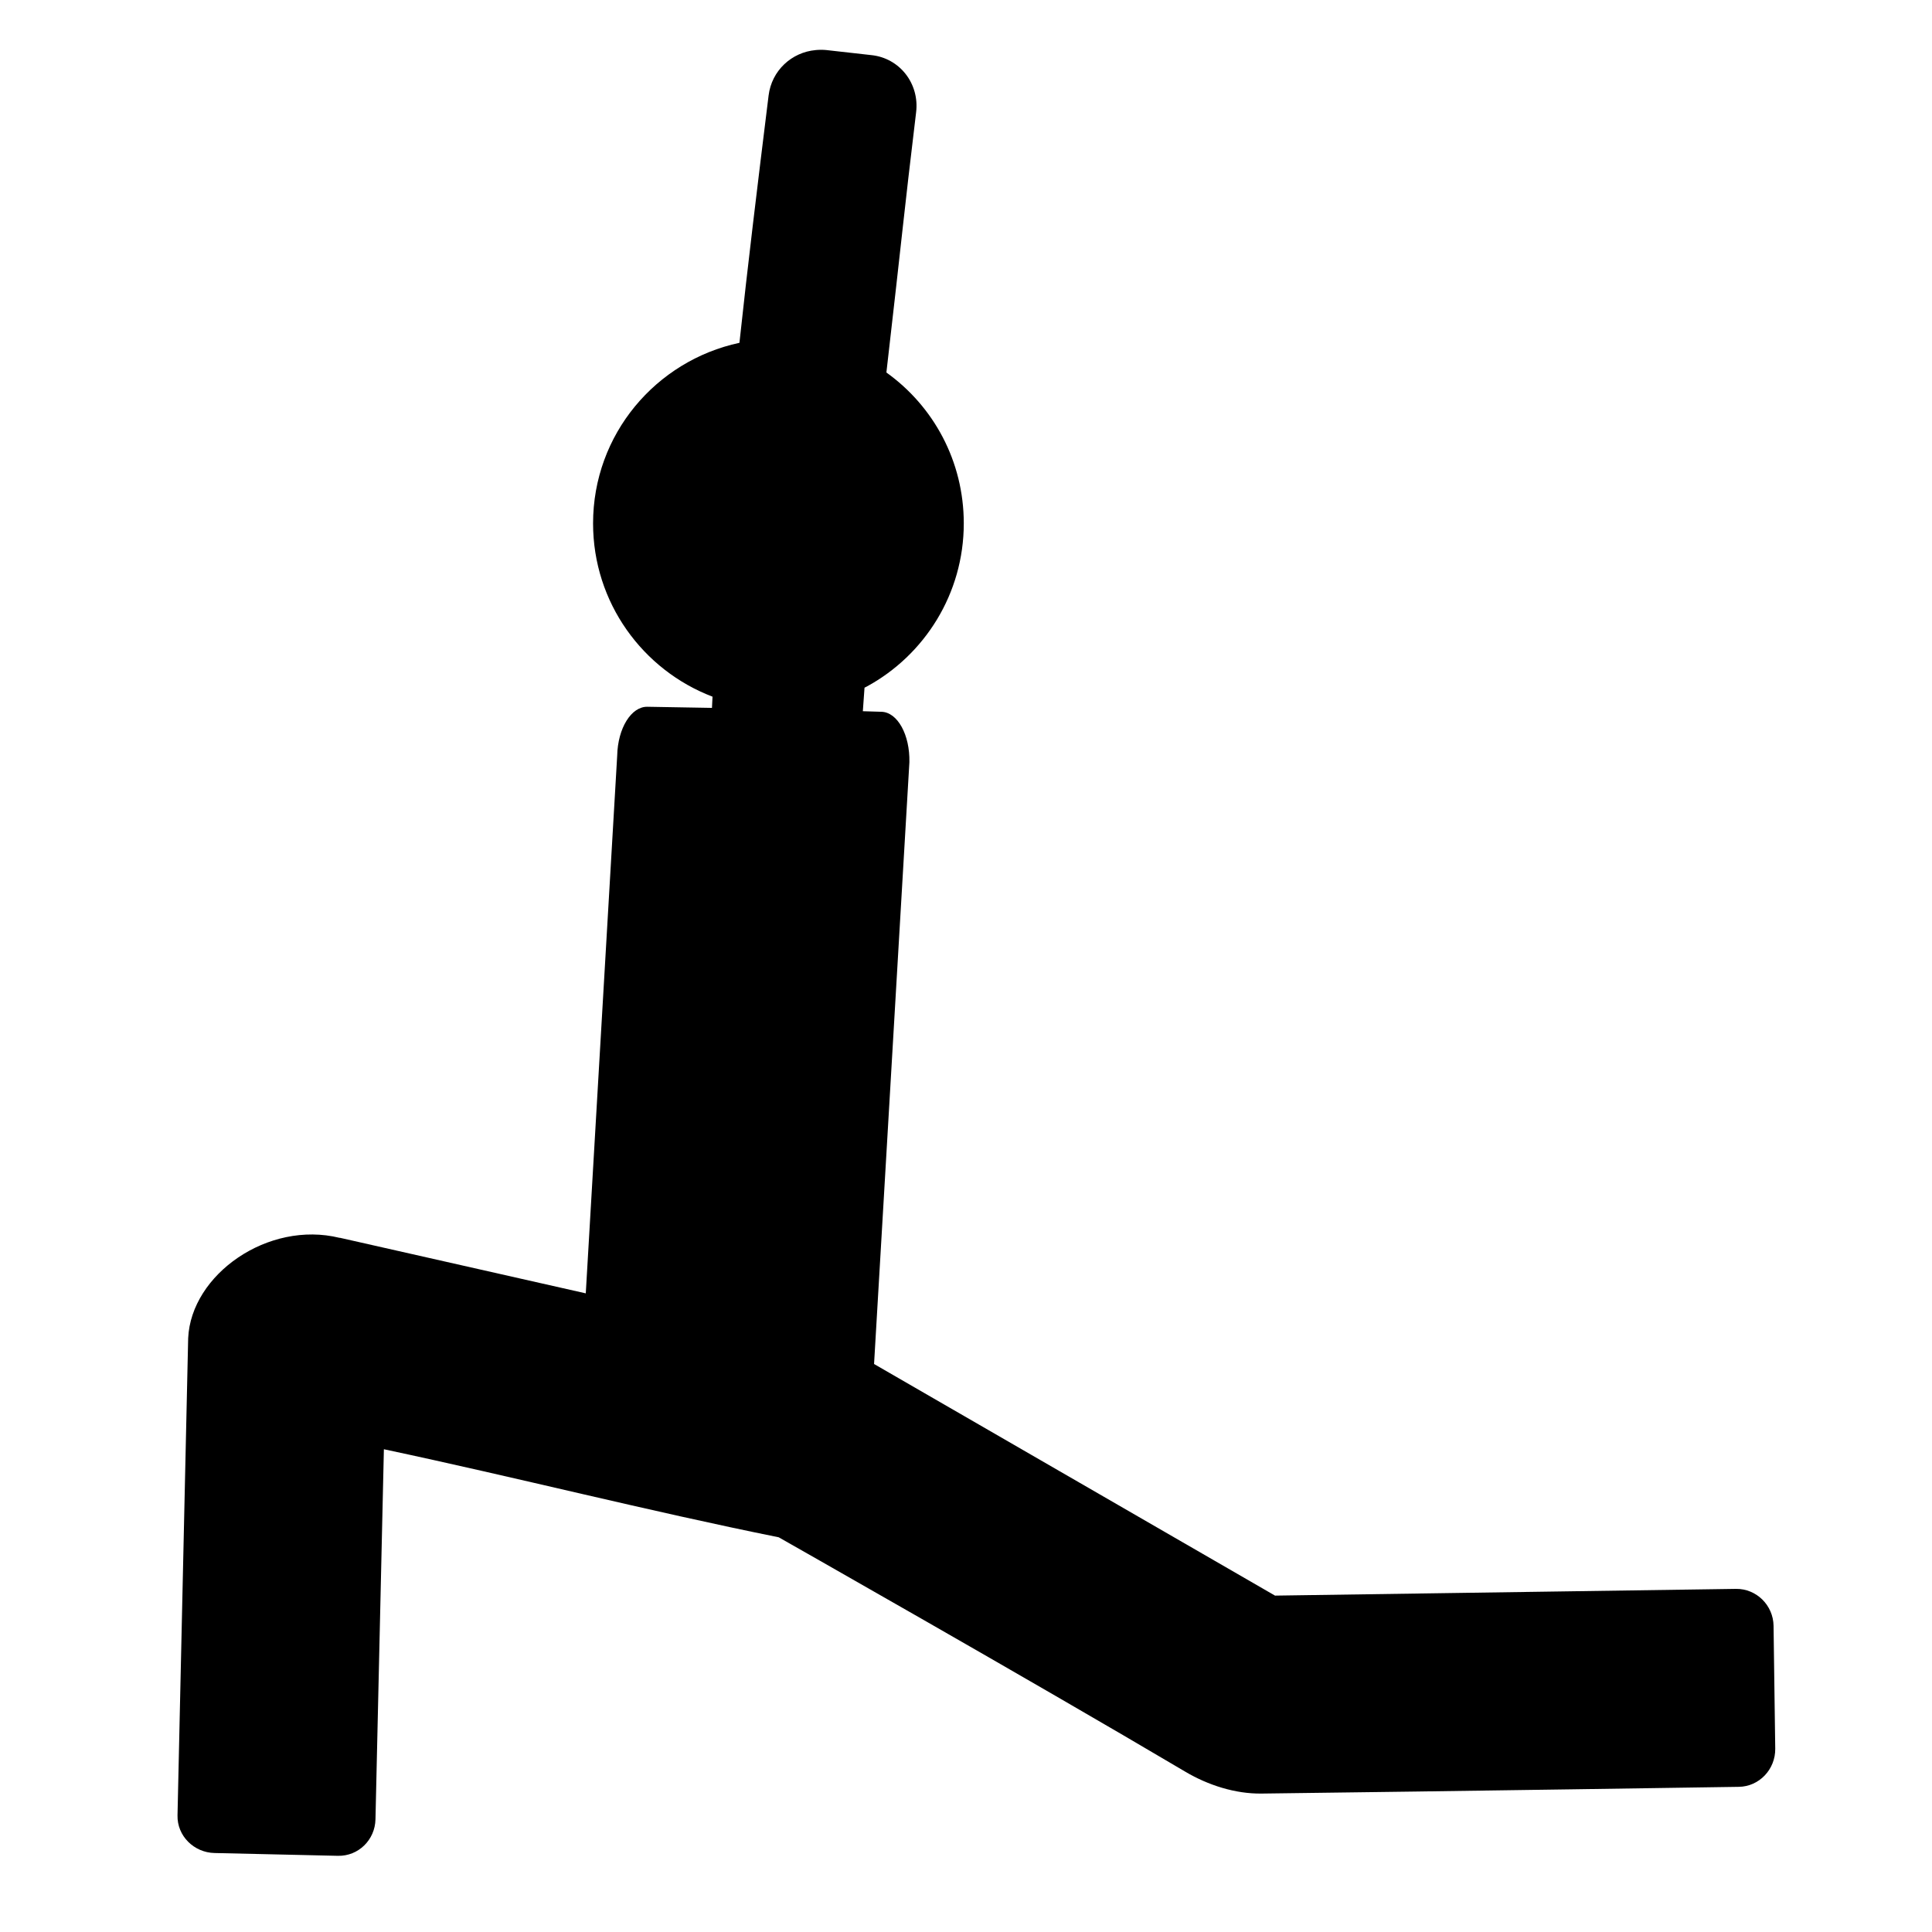
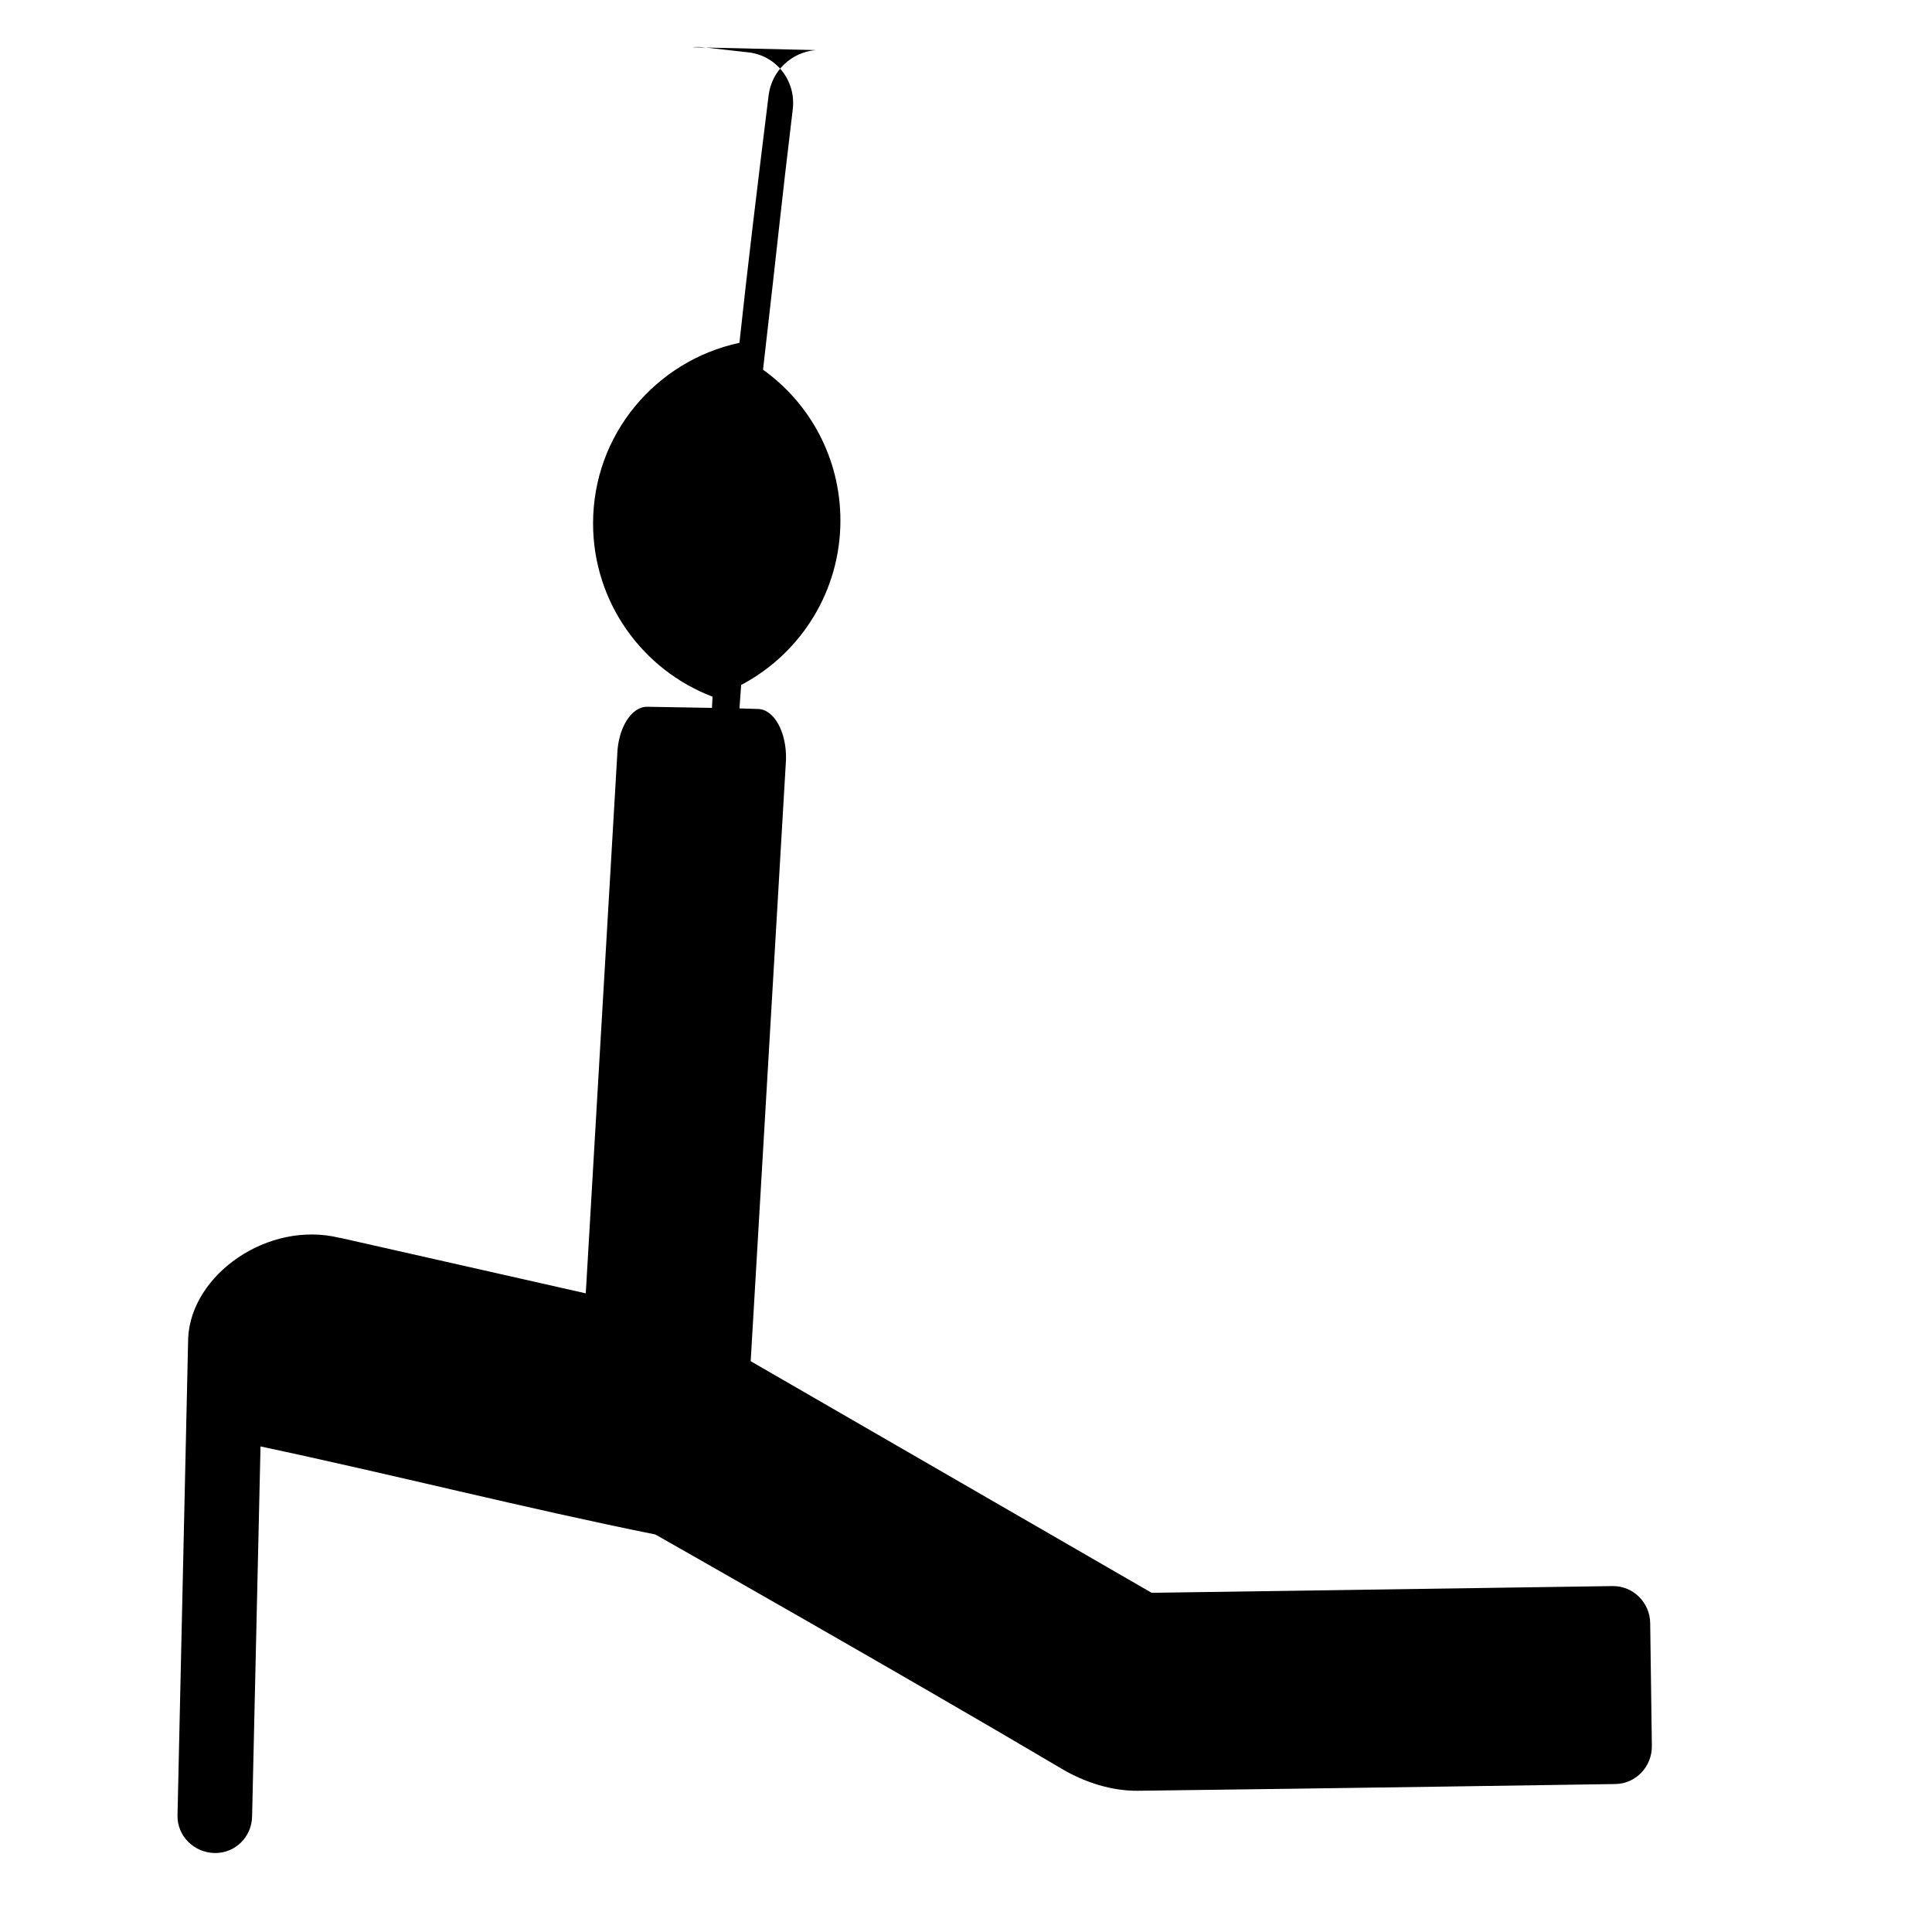
<svg xmlns="http://www.w3.org/2000/svg" fill="#000000" width="800px" height="800px" version="1.1" viewBox="144 144 512 512">
-   <path d="m360.17 157.27c-6.371 0.566-11.672 5.426-12.484 12.039-2.984 24.152-5.547 45.234-7.727 65.539-22.156 4.754-38.789 24.277-38.789 47.855 0 20.969 13.164 38.875 31.656 45.922-0.043 0.973-0.109 1.992-0.148 2.973l-17.09-0.297c-4.293-0.094-7.867 5.676-8.023 12.93l-8.328 142.52-65.098-14.711h-0.148c-18.941-4.66-39.359 9.699-40.125 26.602l-2.824 126.47c-0.117 5.441 4.367 9.84 9.809 9.957l32.695 0.742c5.441 0.117 9.836-4.223 9.957-9.66l2.231-98.086c34.785 7.383 70.055 16.363 104.63 23.332 0 0 66.609 37.766 107.75 62.121 6.031 3.57 13.203 5.883 20.211 5.797 50.457-0.617 126.47-1.785 126.47-1.785 5.441-0.07 9.73-4.664 9.66-10.105l-0.445-32.547c-0.07-5.441-4.516-9.879-9.957-9.809l-122.16 1.785-106.26-61.379 9.363-159.47c0.16-7.254-3.137-13.281-7.43-13.375l-4.906-0.148c0.152-2.102 0.301-4.176 0.445-6.242 0.195-0.102 0.402-0.191 0.594-0.297 15.312-8.32 25.711-24.598 25.711-43.246 0-16.492-8.043-31.07-20.508-39.977 4.328-37.555 4.543-41.305 7.875-68.957 0.93-7.555-4.316-14.387-11.891-15.16l-11.891-1.336c-0.945-0.098-1.914-0.082-2.824 0z" />
+   <path d="m360.17 157.27c-6.371 0.566-11.672 5.426-12.484 12.039-2.984 24.152-5.547 45.234-7.727 65.539-22.156 4.754-38.789 24.277-38.789 47.855 0 20.969 13.164 38.875 31.656 45.922-0.043 0.973-0.109 1.992-0.148 2.973l-17.09-0.297c-4.293-0.094-7.867 5.676-8.023 12.93l-8.328 142.52-65.098-14.711h-0.148c-18.941-4.66-39.359 9.699-40.125 26.602l-2.824 126.47c-0.117 5.441 4.367 9.84 9.809 9.957c5.441 0.117 9.836-4.223 9.957-9.66l2.231-98.086c34.785 7.383 70.055 16.363 104.63 23.332 0 0 66.609 37.766 107.75 62.121 6.031 3.57 13.203 5.883 20.211 5.797 50.457-0.617 126.47-1.785 126.47-1.785 5.441-0.07 9.73-4.664 9.66-10.105l-0.445-32.547c-0.07-5.441-4.516-9.879-9.957-9.809l-122.16 1.785-106.26-61.379 9.363-159.47c0.16-7.254-3.137-13.281-7.43-13.375l-4.906-0.148c0.152-2.102 0.301-4.176 0.445-6.242 0.195-0.102 0.402-0.191 0.594-0.297 15.312-8.32 25.711-24.598 25.711-43.246 0-16.492-8.043-31.07-20.508-39.977 4.328-37.555 4.543-41.305 7.875-68.957 0.93-7.555-4.316-14.387-11.891-15.16l-11.891-1.336c-0.945-0.098-1.914-0.082-2.824 0z" />
</svg>